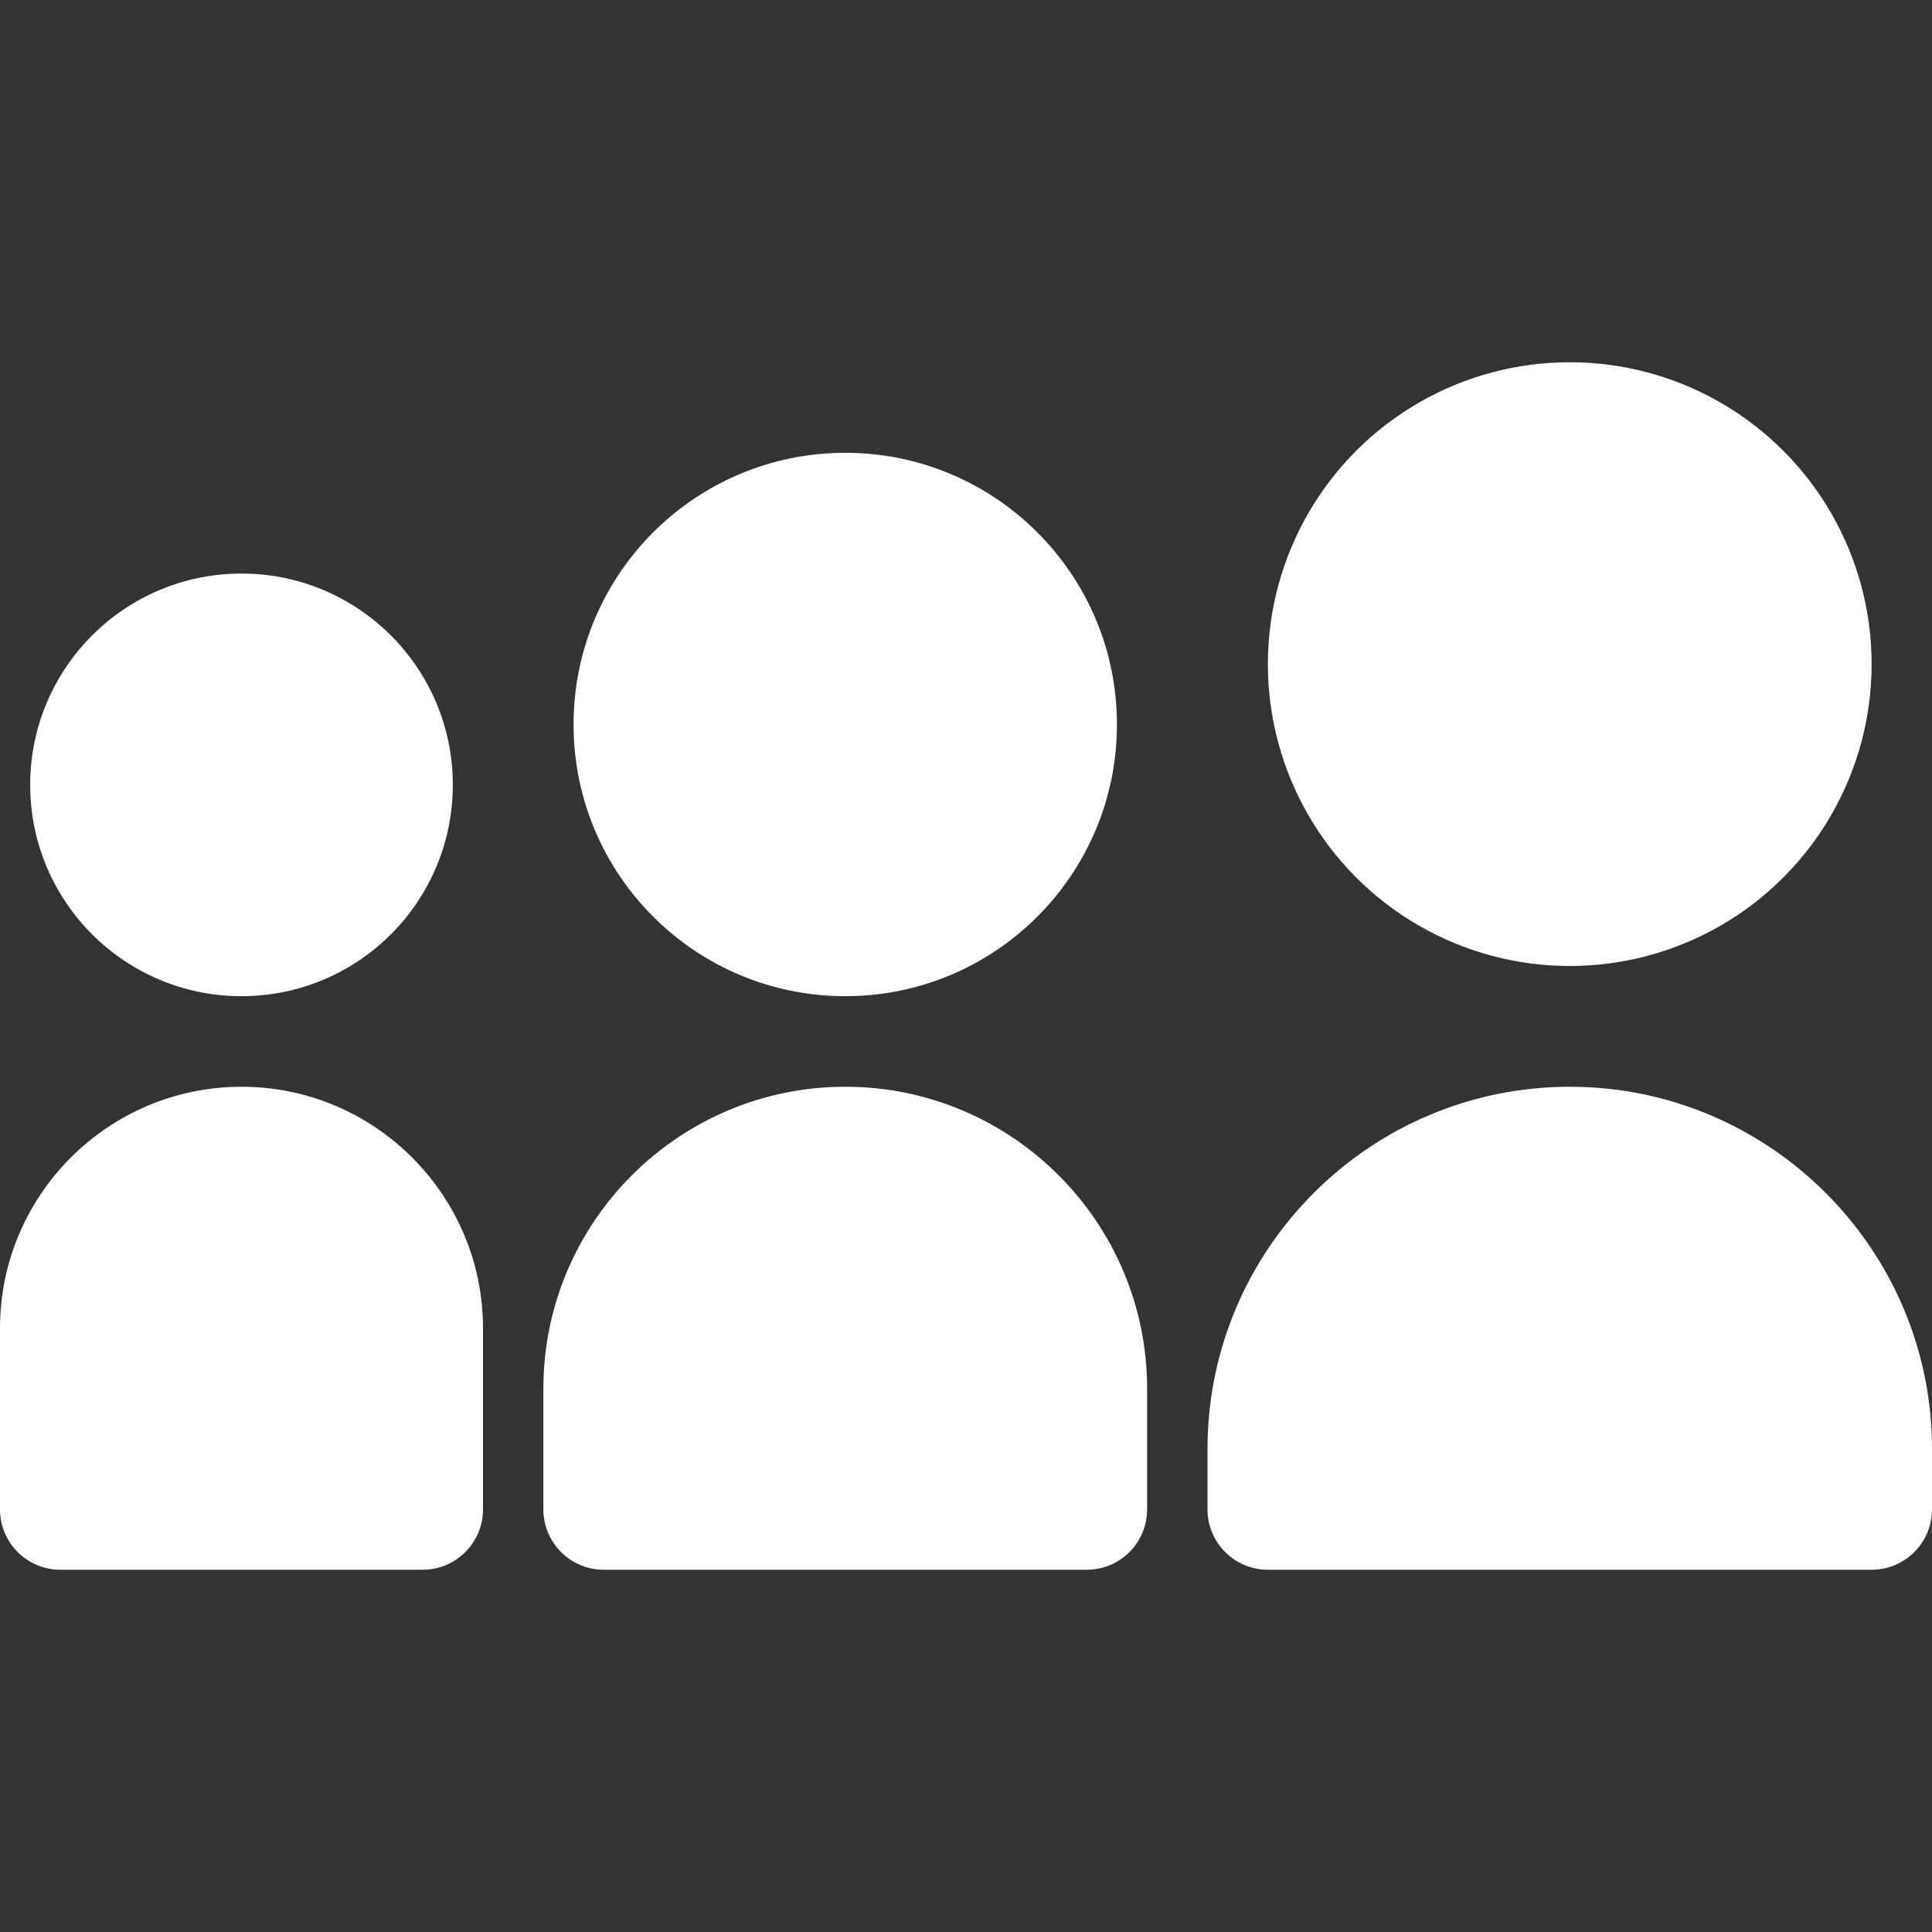
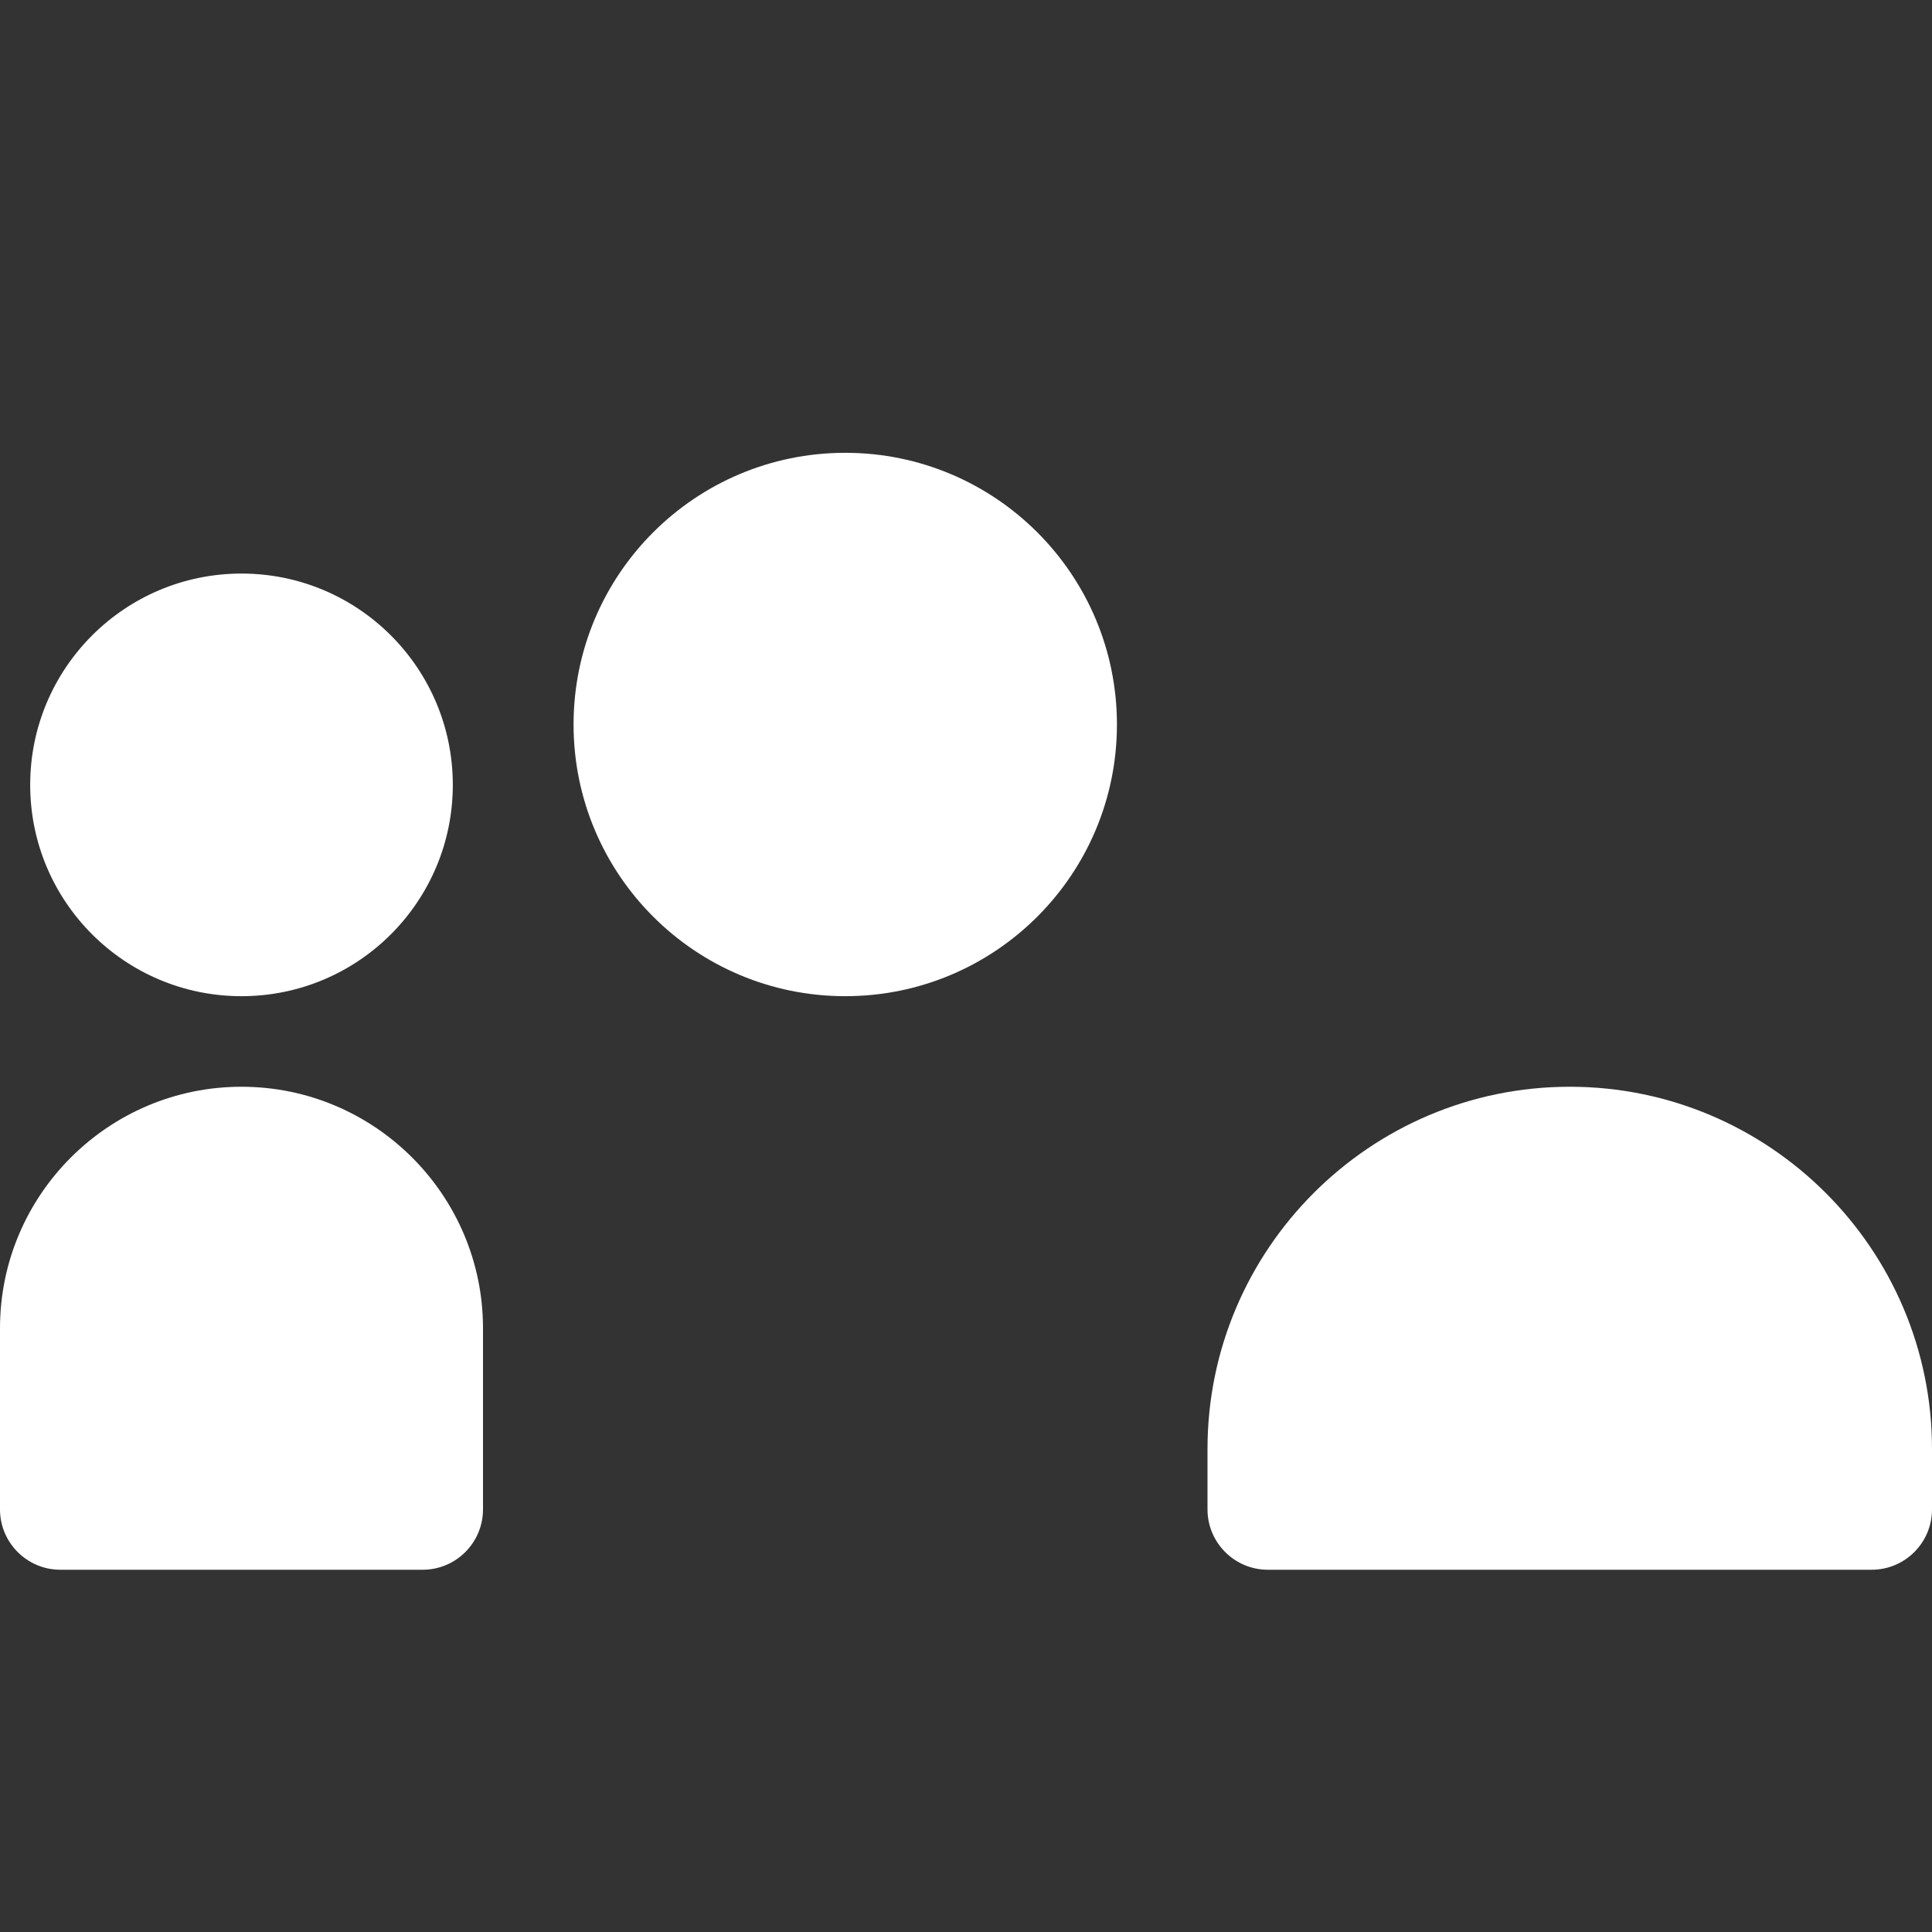
<svg xmlns="http://www.w3.org/2000/svg" id="Bold" enable-background="new 0 0 24 24" height="512px" viewBox="0 0 24 24" width="512px" class="hovered-paths">
  <rect x="0" y="0" width="24" height="24" fill="#333333" stroke="none" />
  <g>
    <path d="m15 18.75c0 .414.336.75.75.75h7.5c.414 0 .75-.336.75-.75v-.75c0-2.481-2.019-4.5-4.5-4.5s-4.5 2.019-4.5 4.5z" data-original="#000000" class="hovered-path active-path" data-old_color="#000000" fill="#FFFFFF" />
-     <circle cx="19.5" cy="8.25" r="3.75" data-original="#000000" class="hovered-path active-path" data-old_color="#000000" fill="#FFFFFF" />
-     <path d="m6.75 18.75c0 .414.336.75.75.75h6c.414 0 .75-.336.75-.75v-1.5c0-2.069-1.683-3.75-3.75-3.75s-3.75 1.681-3.75 3.75z" data-original="#000000" class="hovered-path active-path" data-old_color="#000000" fill="#FFFFFF" />
    <path d="m.75 19.5h4.5c.414 0 .75-.336.75-.75v-2.25c0-1.654-1.346-3-3-3-1.655 0-3 1.346-3 3v2.25c0 .414.336.75.75.75z" data-original="#000000" class="hovered-path active-path" data-old_color="#000000" fill="#FFFFFF" />
    <circle cx="10.5" cy="9" r="3.375" data-original="#000000" class="hovered-path active-path" data-old_color="#000000" fill="#FFFFFF" />
    <circle cx="3" cy="9.75" r="2.625" data-original="#000000" class="hovered-path active-path" data-old_color="#000000" fill="#FFFFFF" />
  </g>
</svg>